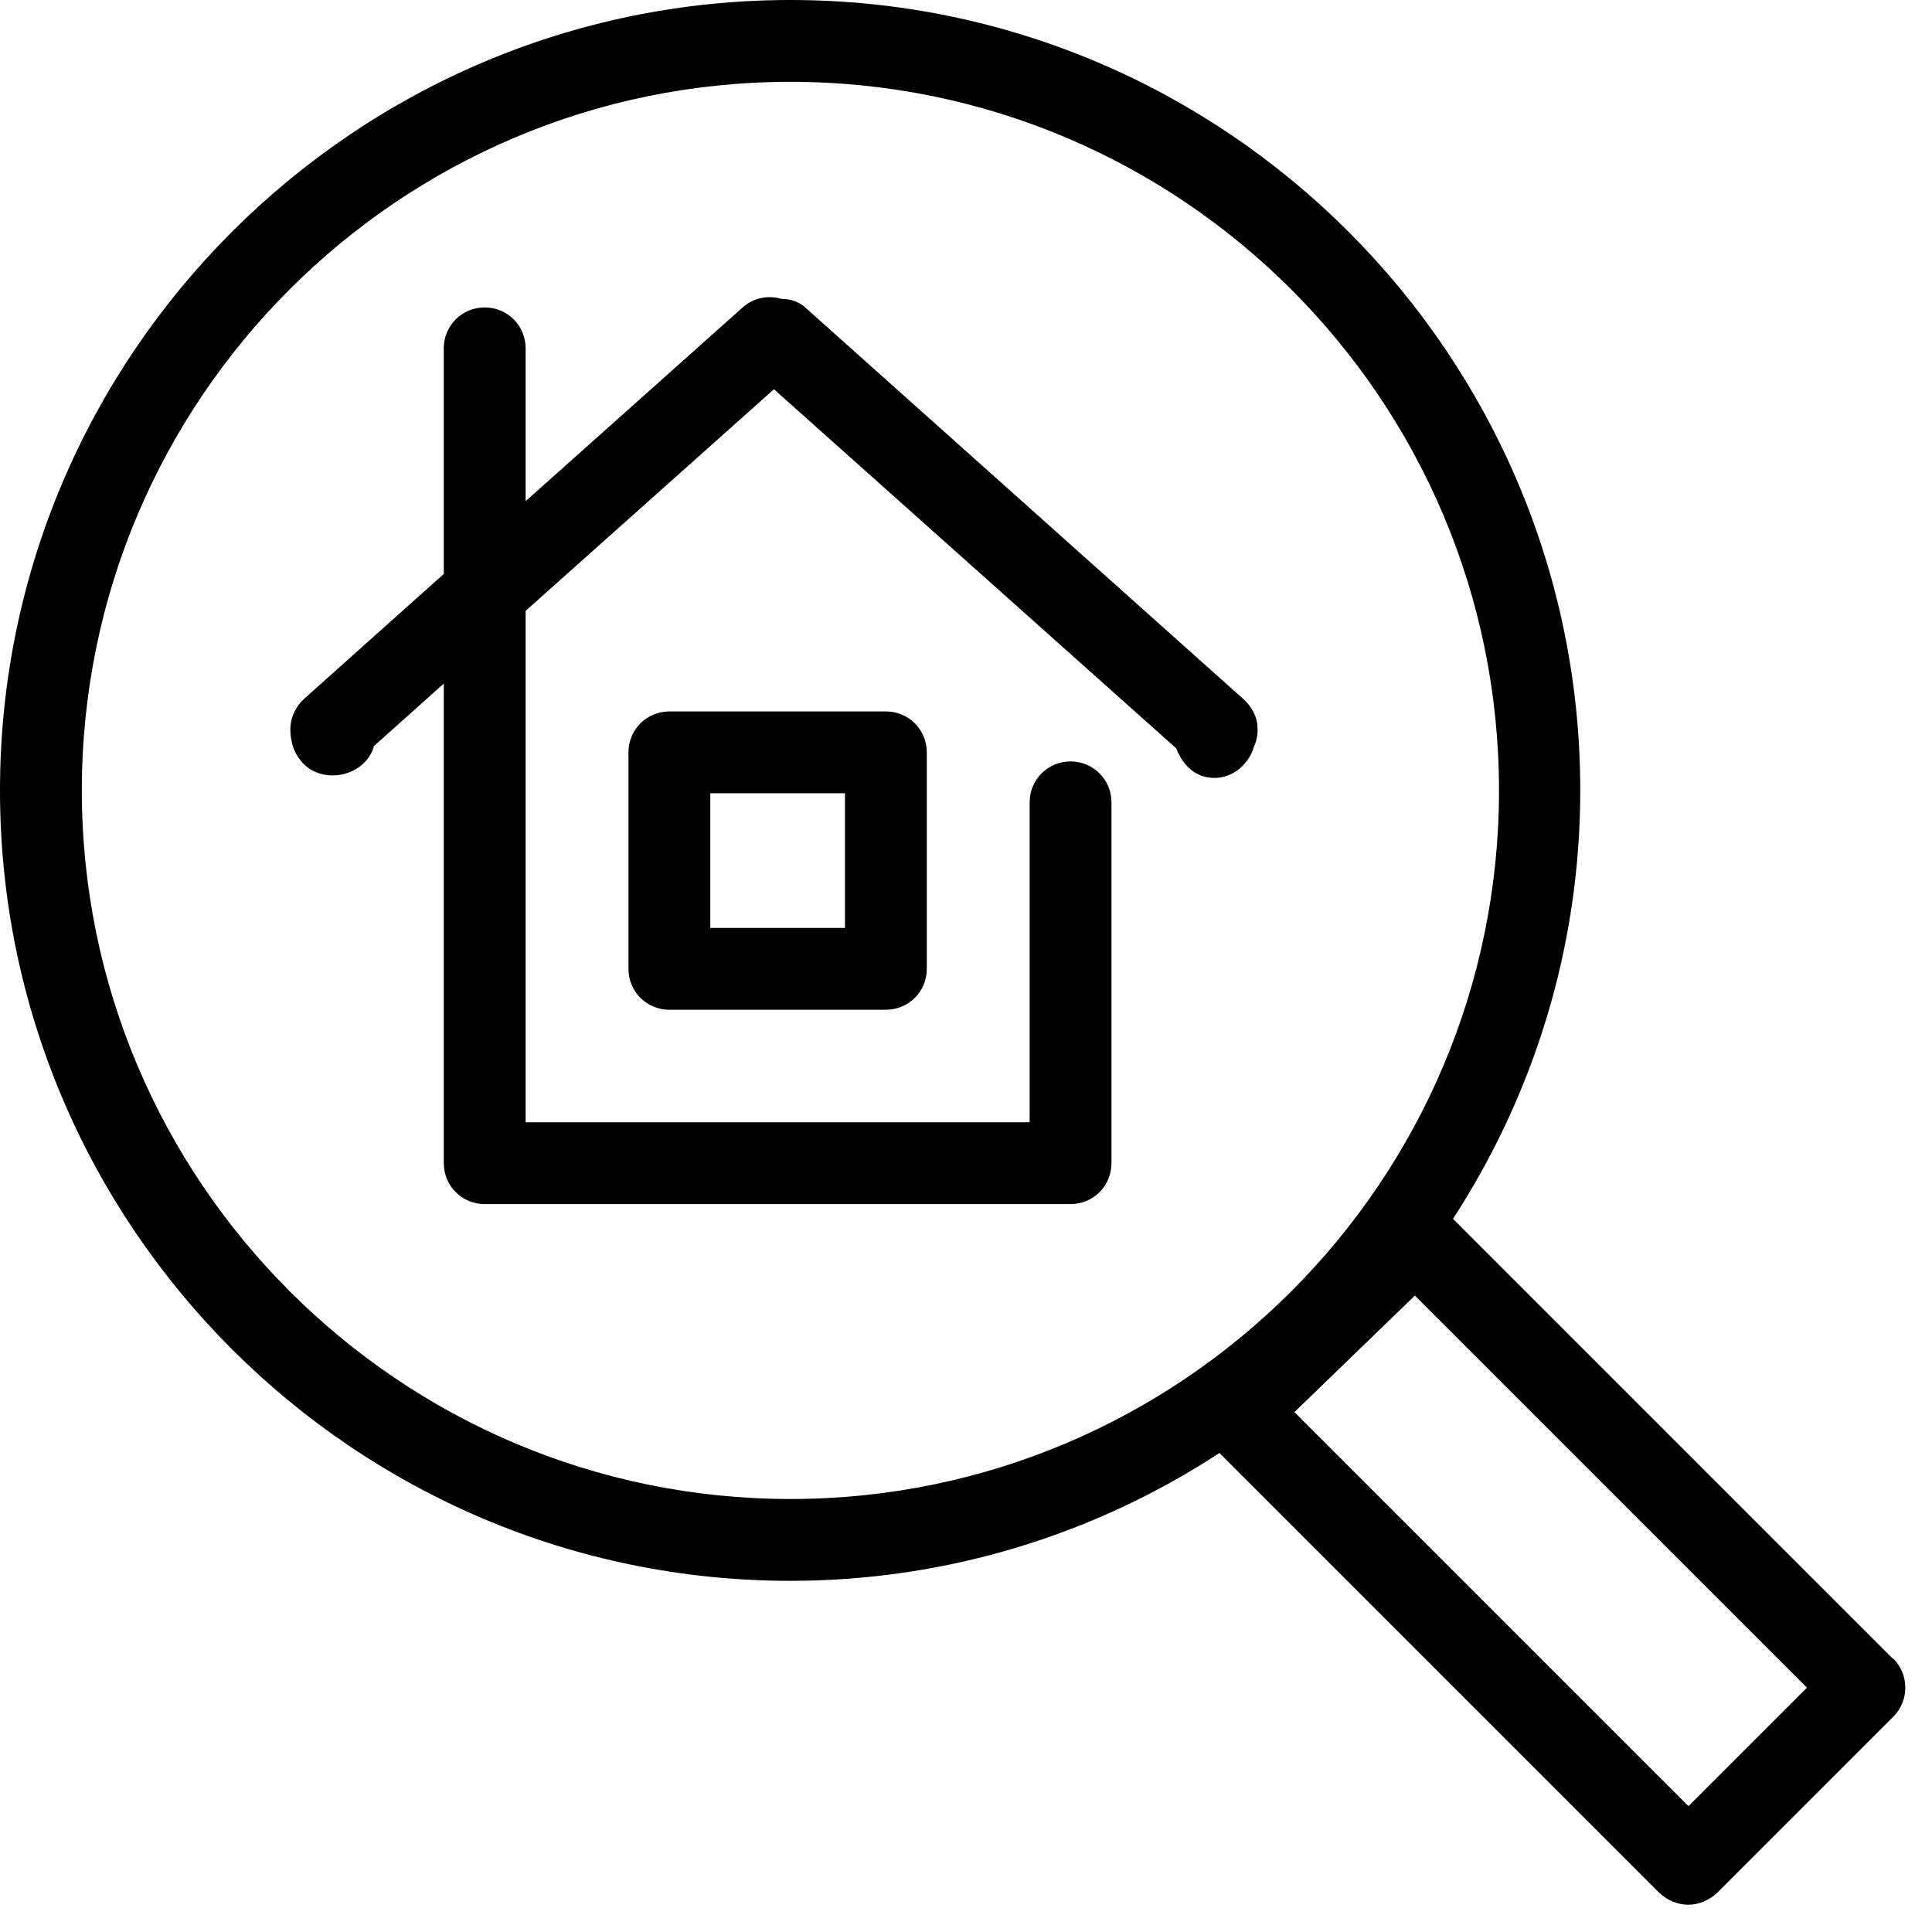
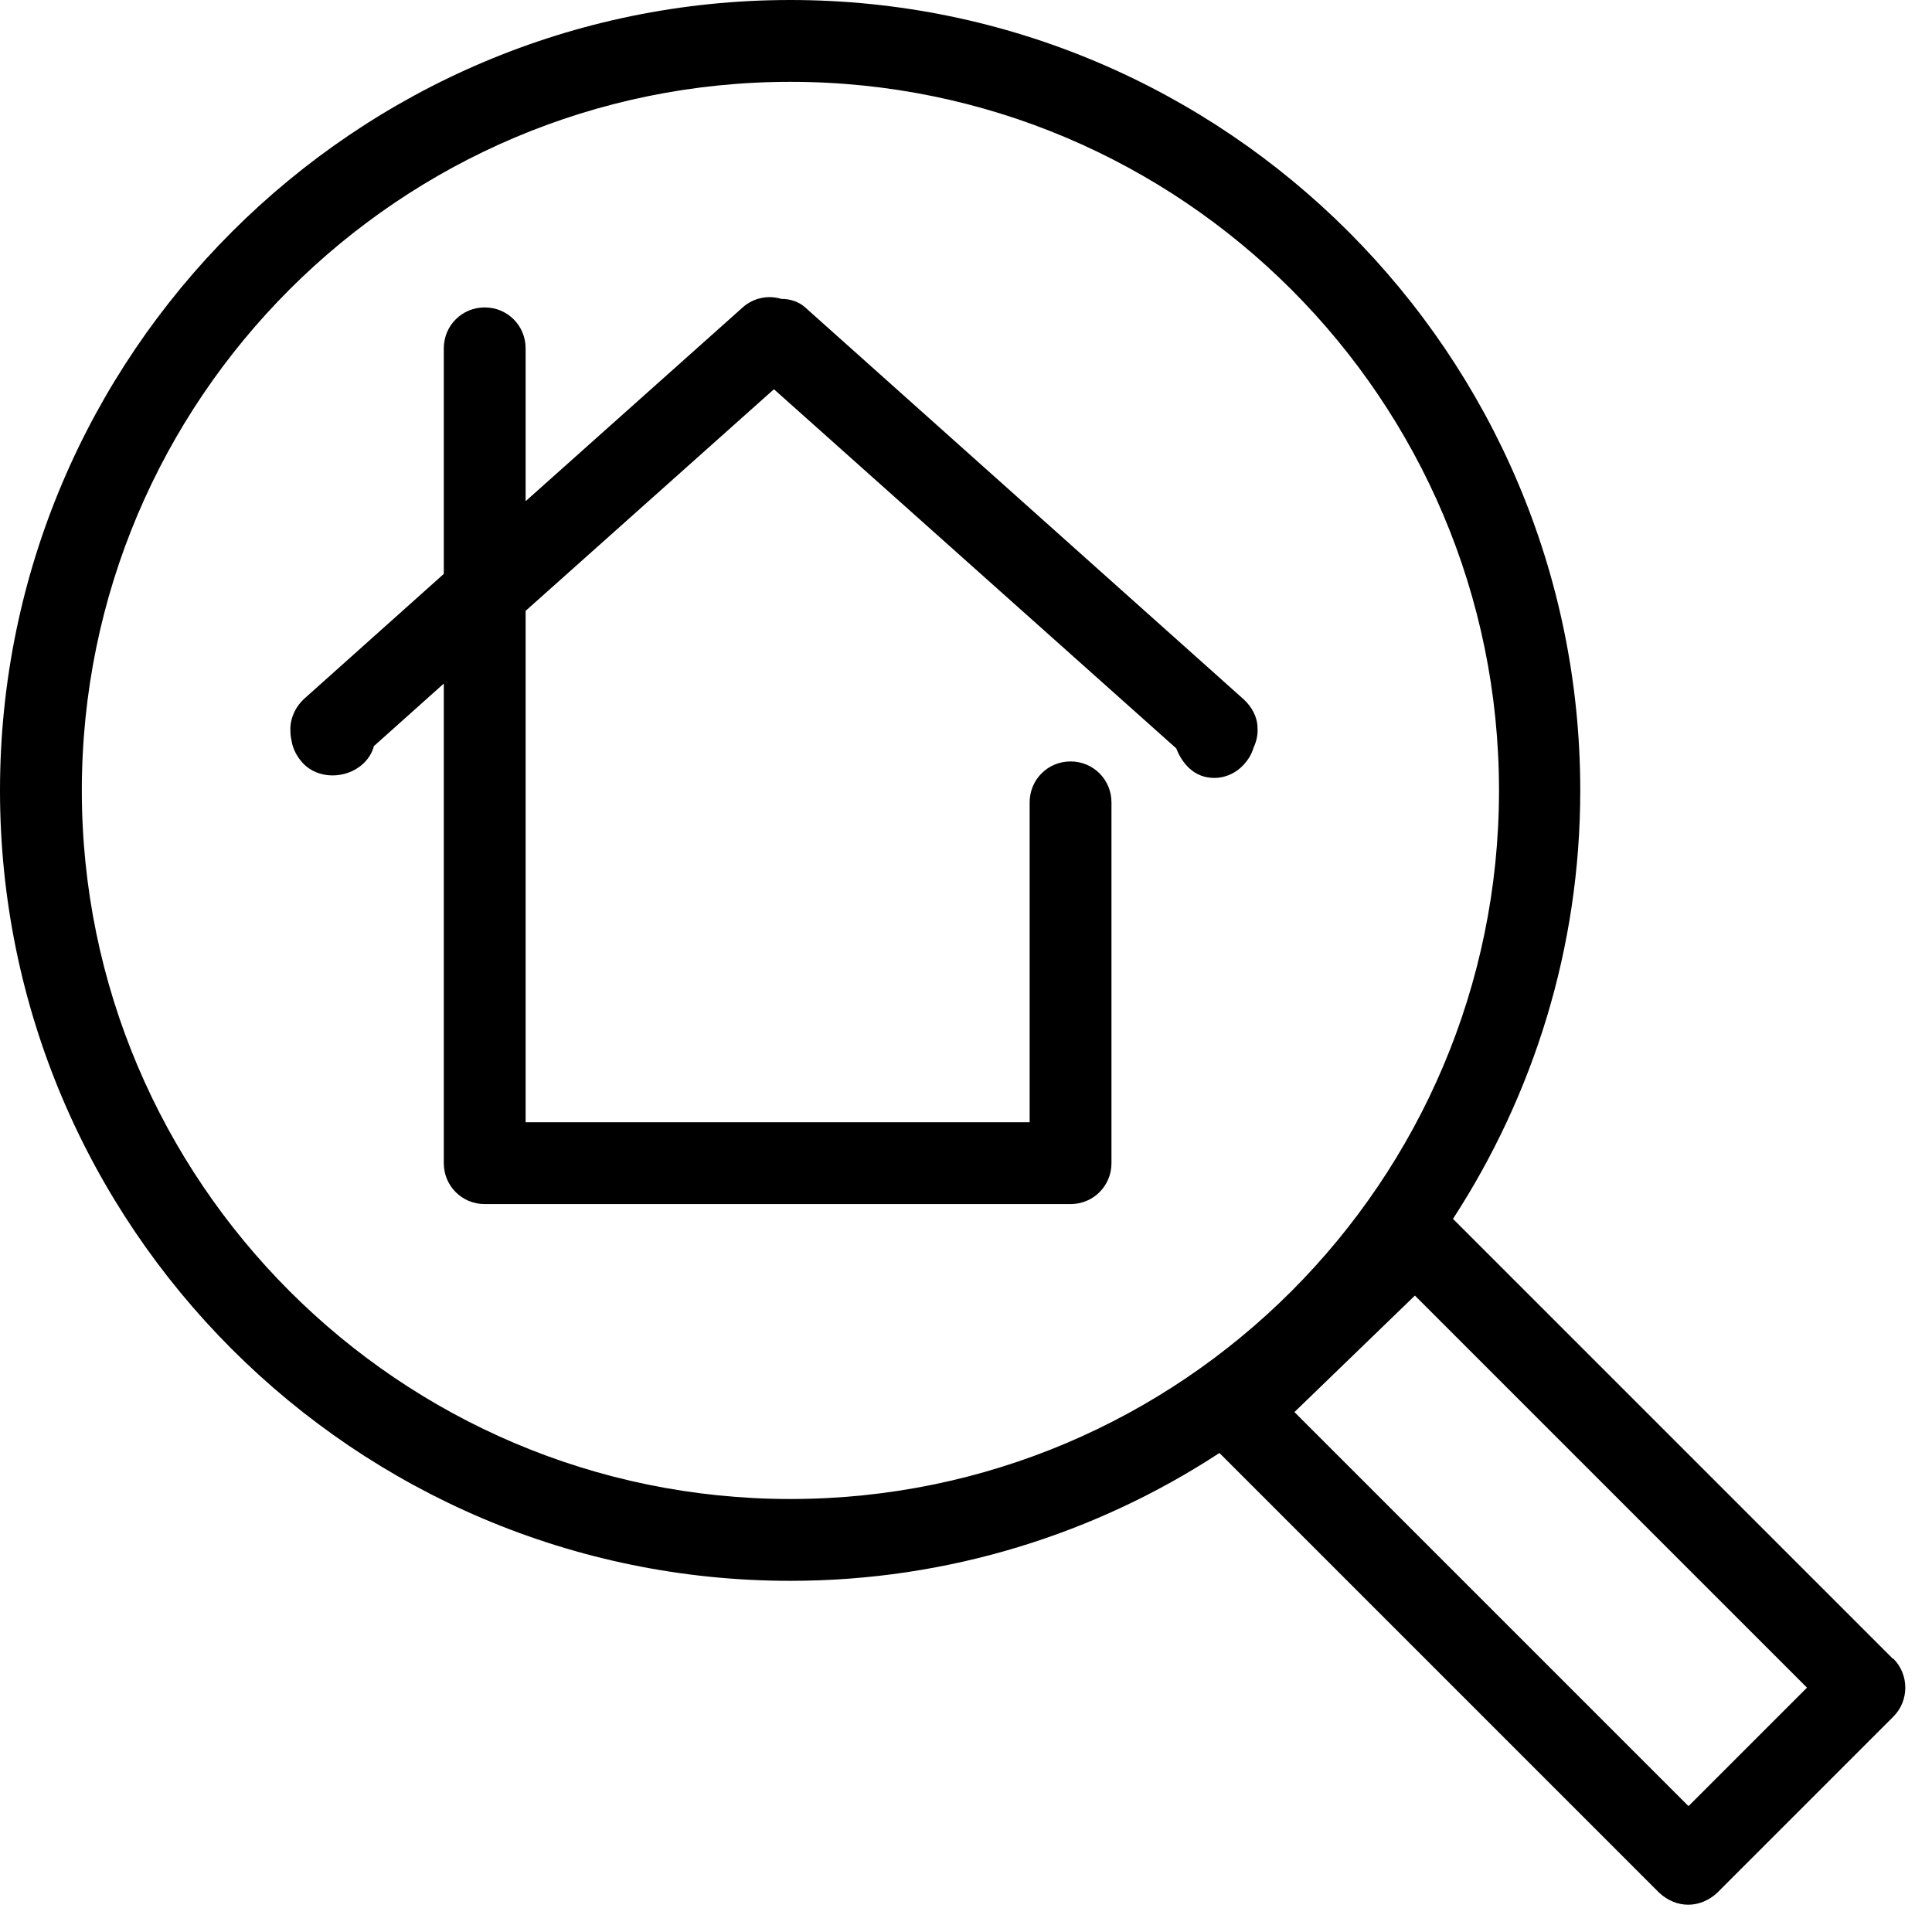
<svg xmlns="http://www.w3.org/2000/svg" width="34" height="34" viewBox="0 0 34 34" fill="none">
  <g clip-path="url(#clip0_501_891)">
-     <path d="M11.78 12.52C11.38 12.52 11.06 12.84 11.06 13.24V17.05C11.06 17.45 11.38 17.77 11.78 17.77H15.59C15.99 17.77 16.31 17.45 16.31 17.05V13.24C16.31 12.84 15.99 12.52 15.59 12.52H11.78ZM14.87 16.33H12.5V13.96H14.87V16.33Z" fill="black" />
    <path d="M14.17 5.41C14.06 5.31 13.91 5.26 13.75 5.26C13.52 5.19 13.26 5.24 13.07 5.41L9.25 8.82V6.13C9.25 5.73 8.93 5.41 8.53 5.41C8.13 5.41 7.81 5.73 7.81 6.13V10.1L5.35 12.3C5.21 12.43 5.12 12.61 5.11 12.8C5.11 12.88 5.11 12.95 5.13 13.03C5.15 13.17 5.22 13.31 5.33 13.43C5.6 13.72 6.09 13.71 6.38 13.45C6.48 13.36 6.55 13.25 6.58 13.13L7.81 12.03V20.47C7.81 20.87 8.13 21.19 8.53 21.19H18.84C19.24 21.19 19.56 20.87 19.56 20.47V14.12C19.56 13.72 19.24 13.4 18.84 13.4C18.44 13.4 18.12 13.72 18.12 14.12V19.75H9.25V10.75L13.62 6.85L20.7 13.17C20.75 13.3 20.83 13.43 20.93 13.52C21.06 13.64 21.21 13.69 21.37 13.69C21.57 13.69 21.77 13.6 21.91 13.43C21.98 13.35 22.03 13.26 22.06 13.16C22.11 13.05 22.14 12.93 22.13 12.81C22.13 12.62 22.03 12.44 21.89 12.31L14.17 5.41Z" fill="black" />
    <path d="M33.31 29.19L25.57 21.45C26.98 19.28 27.81 16.69 27.81 13.91C27.81 6.24 21.57 0 13.91 0C6.25 0 0 6.24 0 13.91C0 21.58 6.24 27.82 13.91 27.82C16.69 27.82 19.29 26.99 21.46 25.57L29.2 33.31C29.34 33.44 29.52 33.52 29.71 33.52C29.9 33.52 30.08 33.44 30.22 33.31L33.32 30.21C33.6 29.93 33.6 29.47 33.32 29.19H33.31ZM1.44 13.91C1.44 7.03 7.03 1.44 13.91 1.44C20.79 1.44 26.38 7.03 26.38 13.91C26.38 20.79 20.79 26.38 13.91 26.38C7.03 26.38 1.44 20.78 1.44 13.91ZM29.71 31.78L22.78 24.85L24.9 22.8L31.8 29.7L29.72 31.78H29.71Z" fill="black" />
  </g>
  <defs>
    <clipPath id="clip0_501_891">
      <rect width="33.53" height="33.52" fill="white" />
    </clipPath>
  </defs>
</svg>